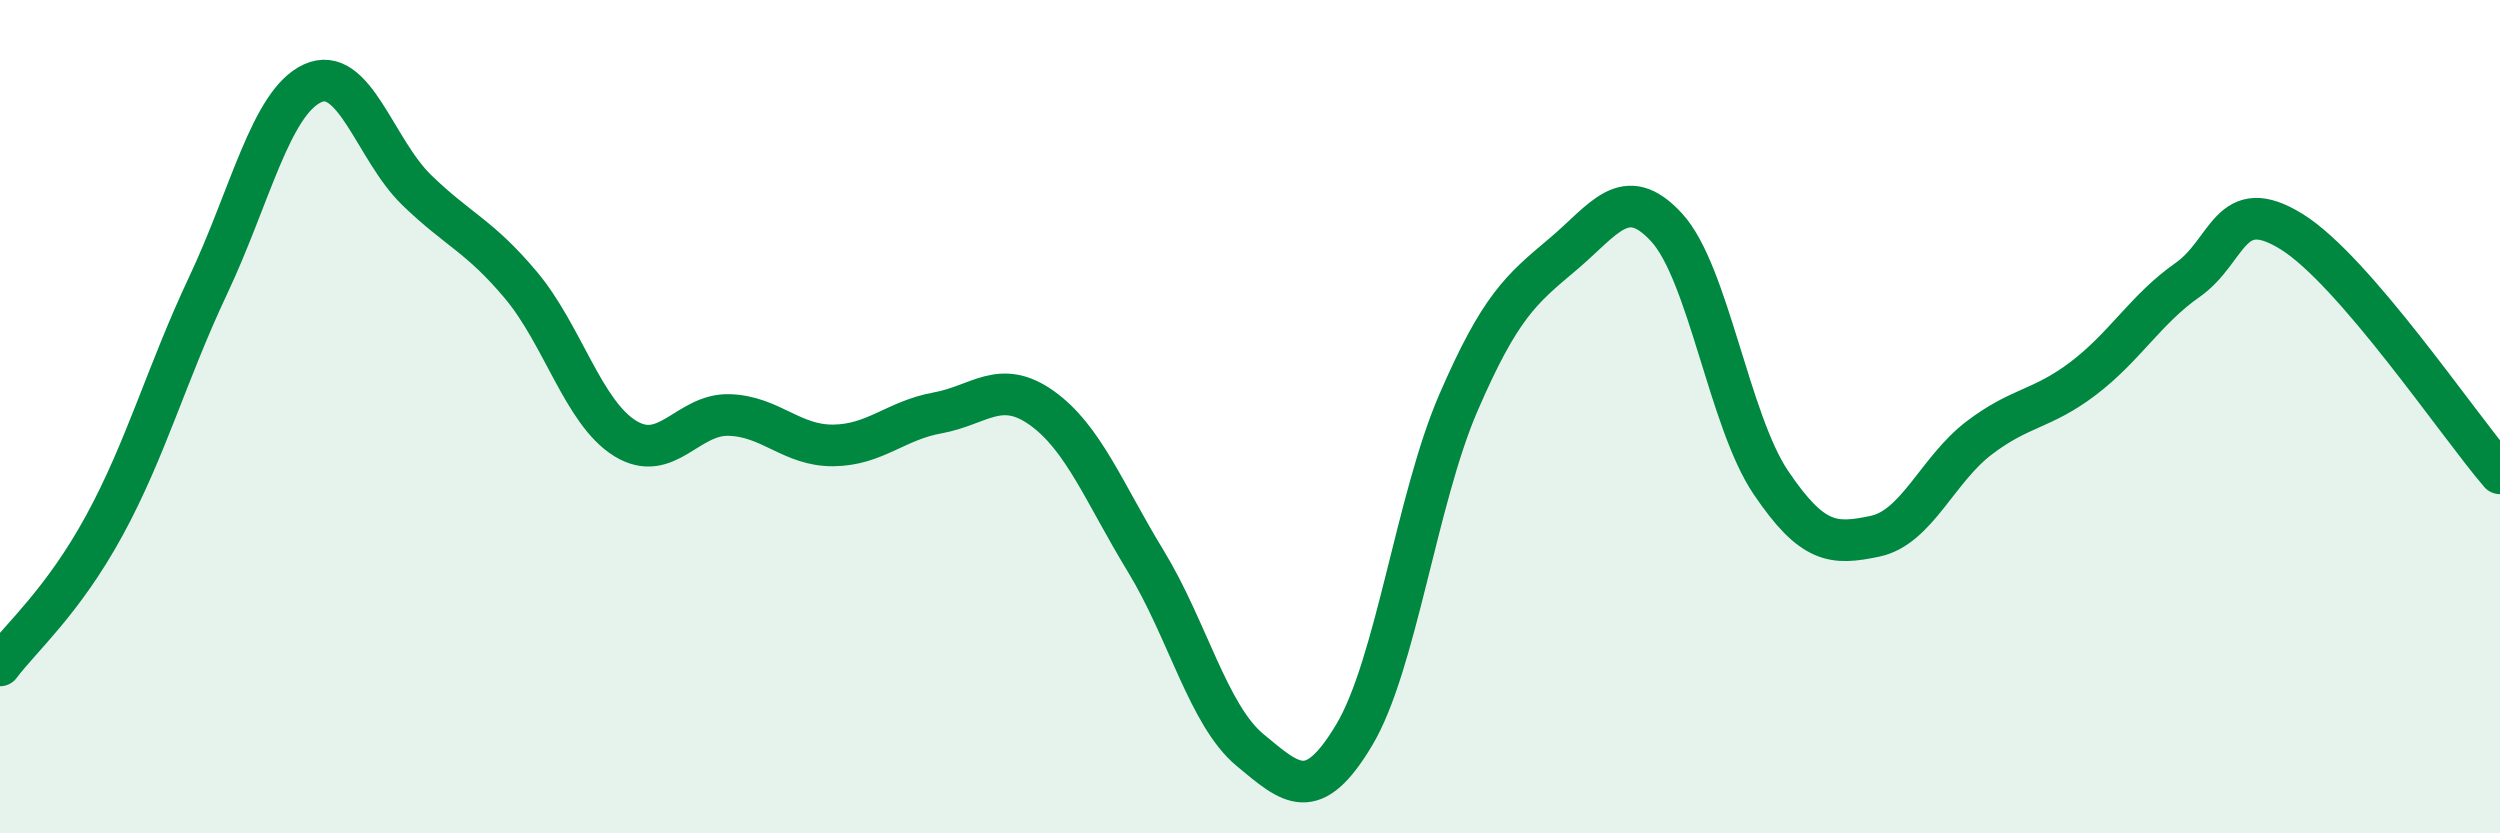
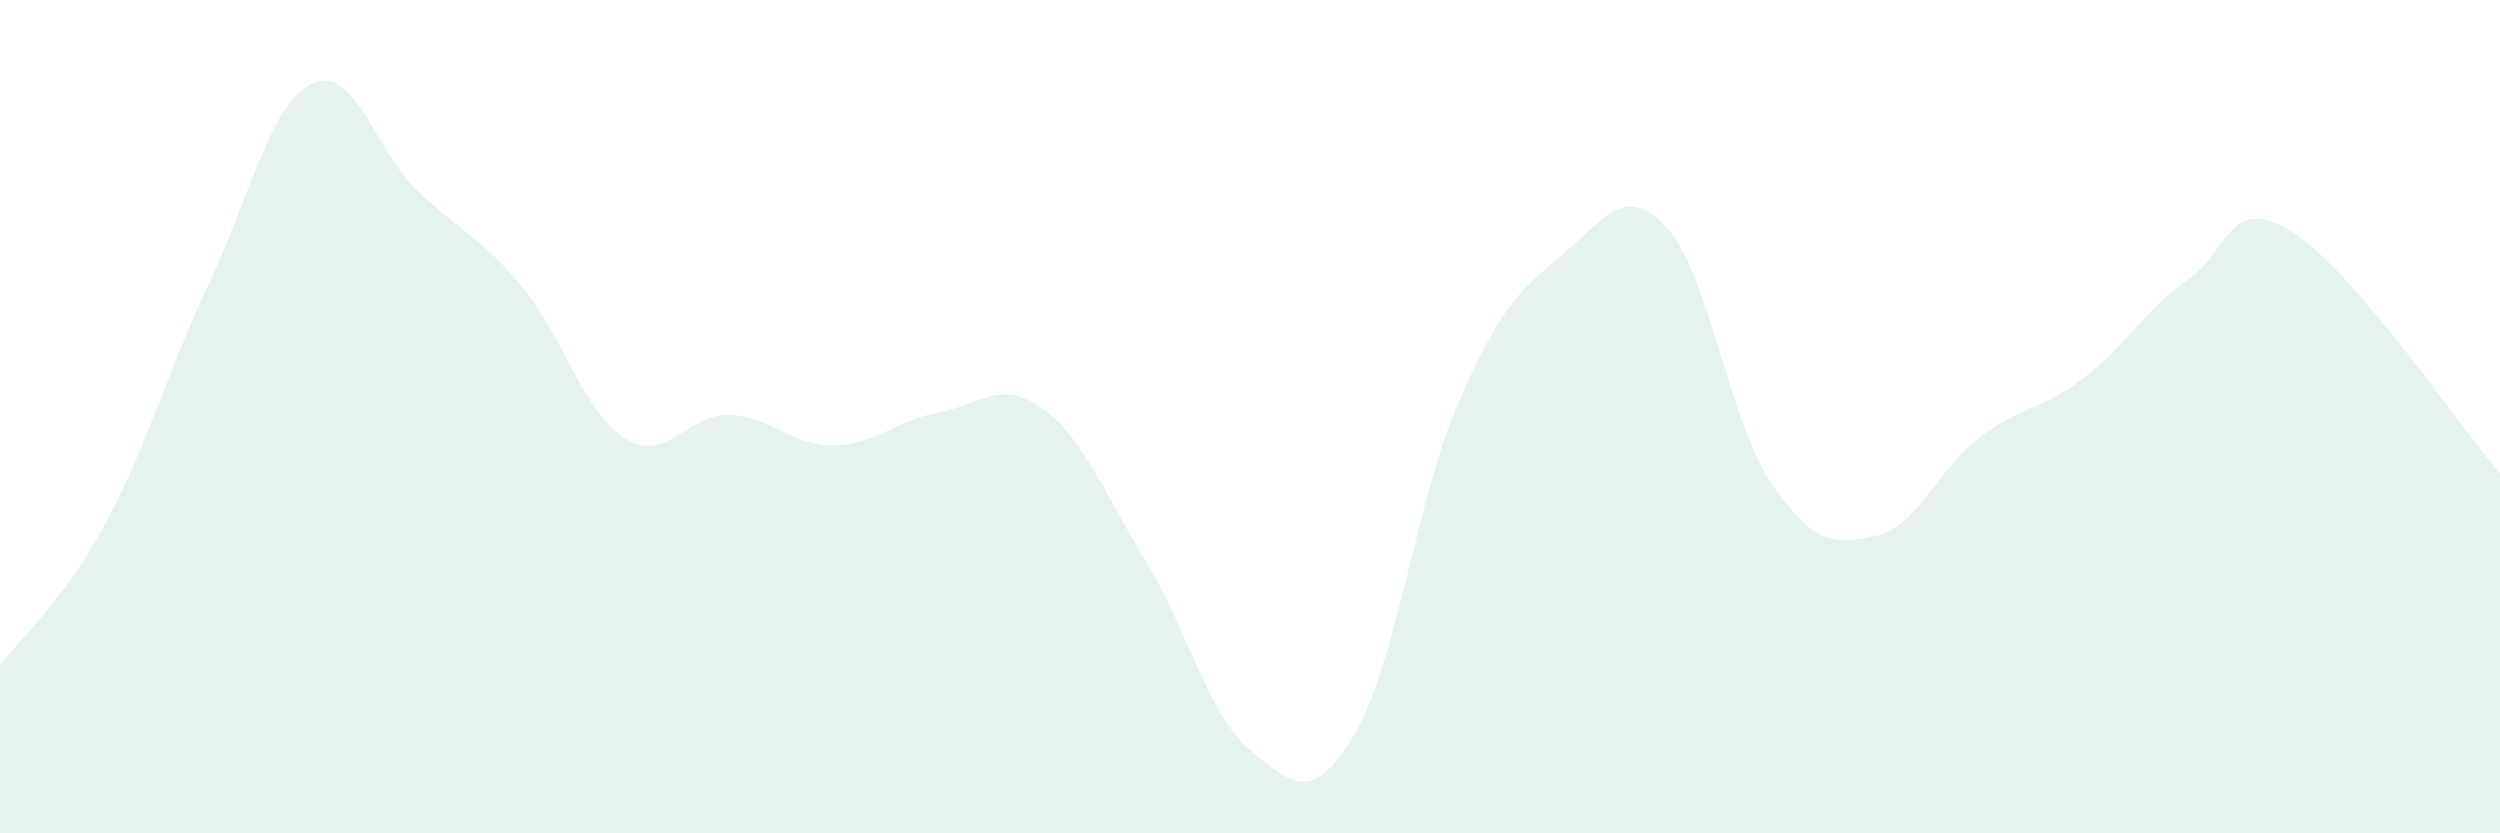
<svg xmlns="http://www.w3.org/2000/svg" width="60" height="20" viewBox="0 0 60 20">
  <path d="M 0,15.97 C 0.5,15.3 1.5,14.45 2.5,12.62 C 3.5,10.79 4,8.96 5,6.84 C 6,4.72 6.5,2.46 7.5,2 C 8.5,1.54 9,3.59 10,4.56 C 11,5.53 11.5,5.65 12.5,6.84 C 13.5,8.03 14,9.9 15,10.52 C 16,11.14 16.5,9.93 17.5,9.96 C 18.5,9.99 19,10.7 20,10.69 C 21,10.68 21.5,10.09 22.5,9.91 C 23.5,9.73 24,9.08 25,9.79 C 26,10.5 26.5,11.83 27.5,13.47 C 28.5,15.11 29,17.17 30,18 C 31,18.83 31.5,19.31 32.5,17.64 C 33.5,15.97 34,11.98 35,9.67 C 36,7.36 36.5,6.95 37.5,6.11 C 38.5,5.27 39,4.37 40,5.46 C 41,6.55 41.5,10.1 42.5,11.58 C 43.5,13.06 44,13.08 45,12.87 C 46,12.66 46.5,11.27 47.5,10.51 C 48.5,9.75 49,9.84 50,9.08 C 51,8.32 51.5,7.42 52.5,6.72 C 53.5,6.02 53.5,4.63 55,5.56 C 56.5,6.49 59,10.2 60,11.36L60 20L0 20Z" fill="#008740" opacity="0.1" stroke-linecap="round" stroke-linejoin="round" />
-   <path d="M 0,15.97 C 0.5,15.3 1.5,14.45 2.5,12.62 C 3.5,10.79 4,8.96 5,6.84 C 6,4.72 6.5,2.46 7.5,2 C 8.5,1.54 9,3.59 10,4.56 C 11,5.53 11.5,5.65 12.5,6.84 C 13.5,8.03 14,9.9 15,10.52 C 16,11.14 16.5,9.93 17.5,9.96 C 18.5,9.99 19,10.7 20,10.69 C 21,10.68 21.5,10.09 22.5,9.91 C 23.5,9.73 24,9.08 25,9.79 C 26,10.5 26.5,11.83 27.5,13.47 C 28.5,15.11 29,17.17 30,18 C 31,18.83 31.5,19.31 32.5,17.64 C 33.5,15.97 34,11.98 35,9.67 C 36,7.36 36.5,6.95 37.5,6.11 C 38.5,5.27 39,4.37 40,5.46 C 41,6.55 41.5,10.1 42.5,11.58 C 43.5,13.06 44,13.08 45,12.87 C 46,12.66 46.5,11.27 47.5,10.51 C 48.5,9.75 49,9.84 50,9.08 C 51,8.32 51.5,7.42 52.5,6.72 C 53.5,6.02 53.5,4.63 55,5.56 C 56.5,6.49 59,10.2 60,11.36" stroke="#008740" stroke-width="1" fill="none" stroke-linecap="round" stroke-linejoin="round" />
</svg>